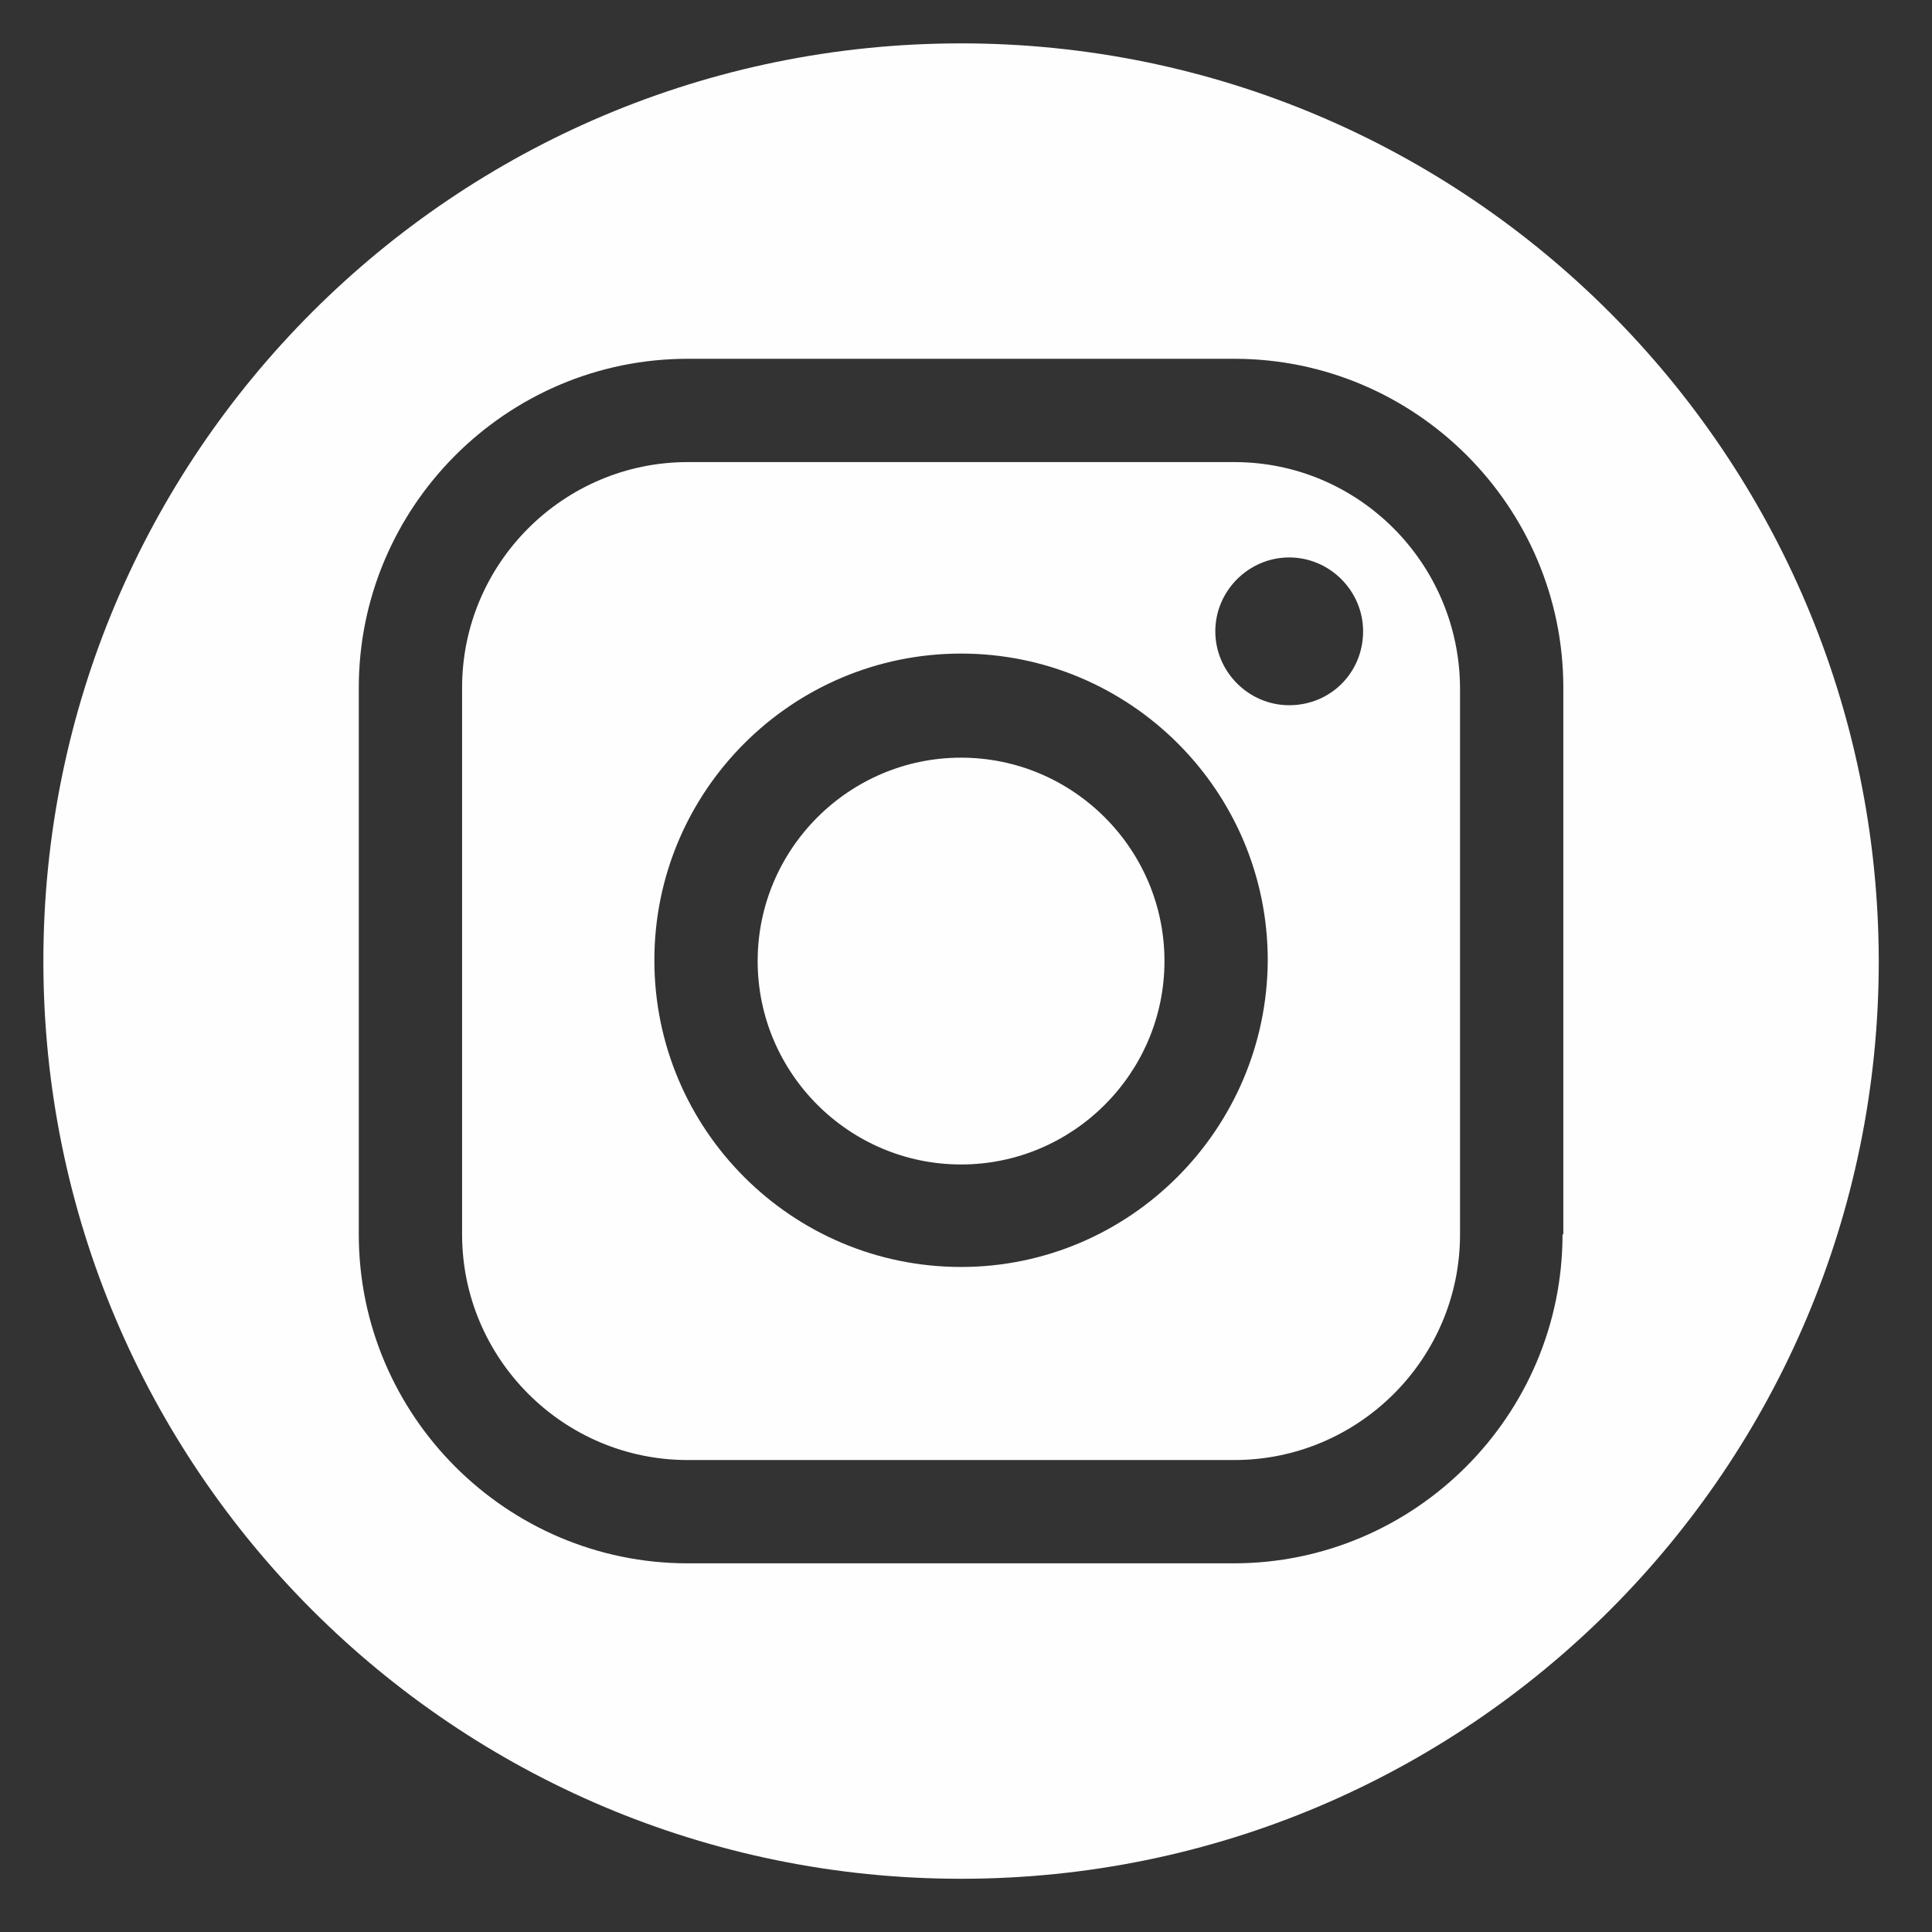
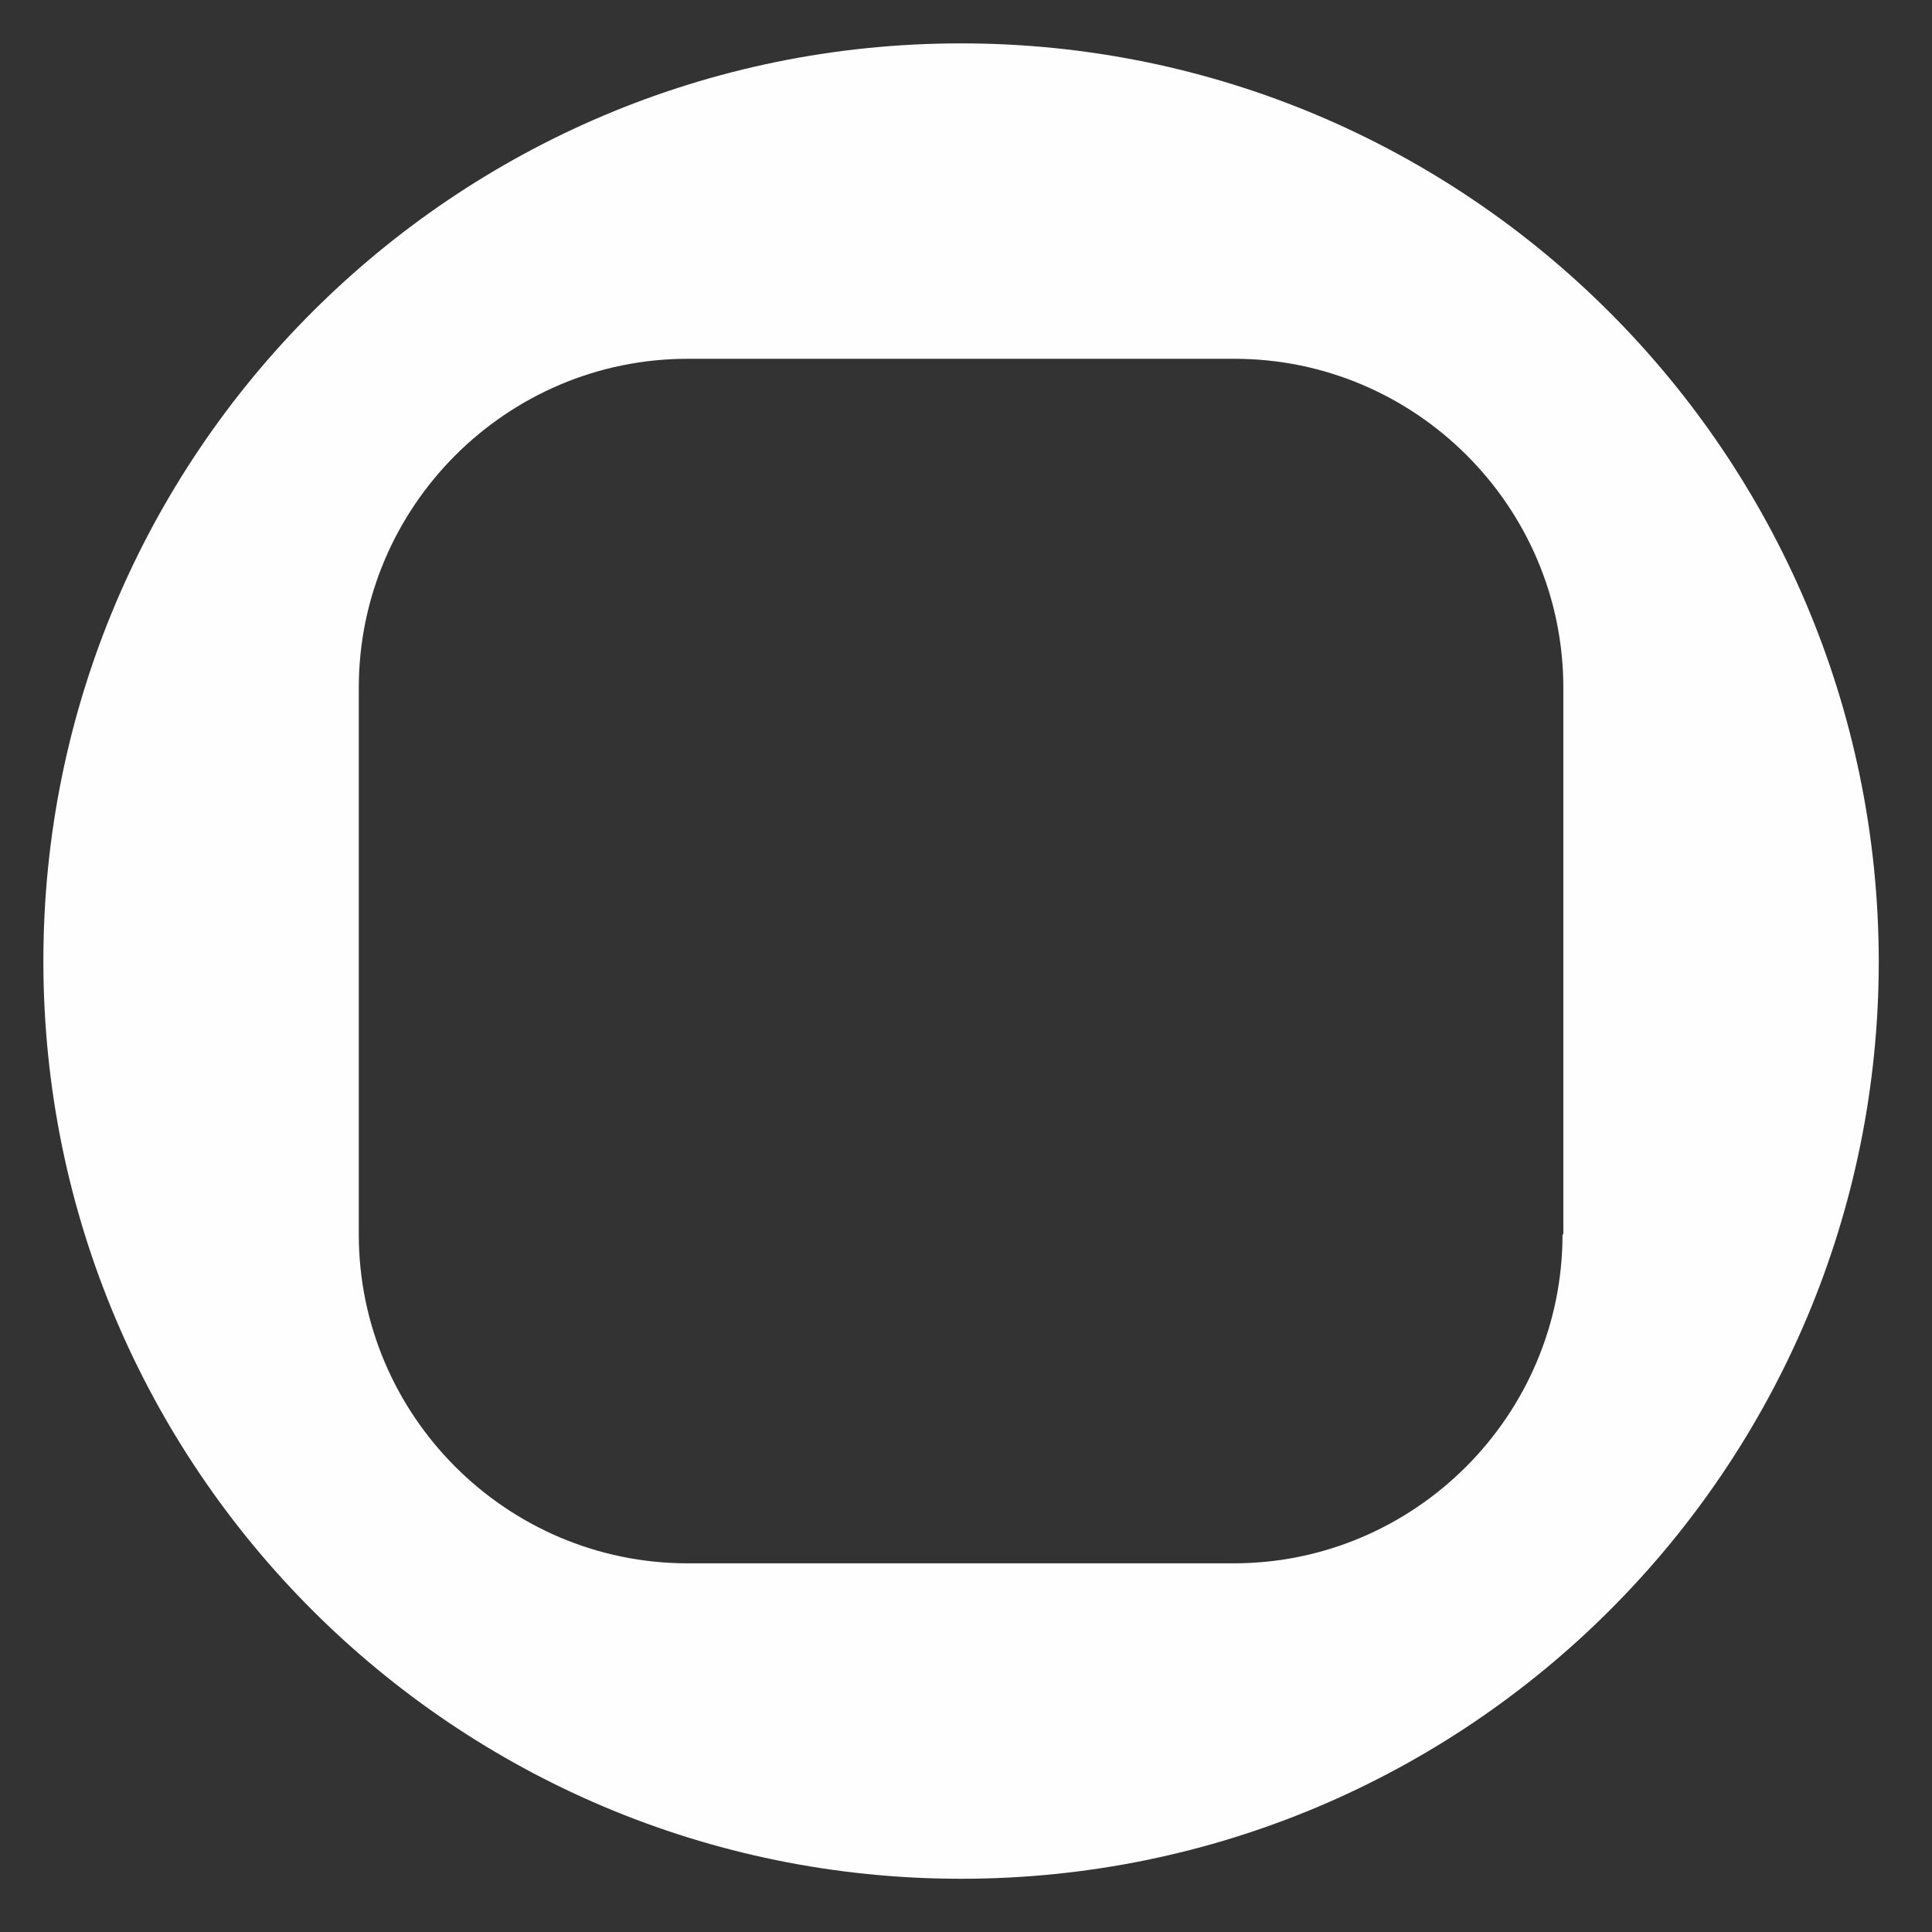
<svg xmlns="http://www.w3.org/2000/svg" width="500" zoomAndPan="magnify" viewBox="0 0 375 375" height="500" preserveAspectRatio="xMidYMid meet" version="1.0">
  <rect x="0" y="0" width="375" height="375" fill="#333333" stroke="none" />
  <defs>
    <clipPath id="id1">
      <path d="M 8.418 8.418 L 364.668 8.418 L 364.668 364.668 L 8.418 364.668 Z M 8.418 8.418 " clip-rule="nonzero" />
    </clipPath>
  </defs>
-   <path fill="#fefefe" d="M 186.543 147.062 C 164.797 147.062 147.062 164.797 147.062 186.543 C 147.062 208.285 164.797 226.023 186.543 226.023 C 208.285 226.023 226.023 208.285 226.023 186.543 C 226.023 164.797 208.285 147.062 186.543 147.062 Z M 186.543 147.062 " fill-opacity="1" fill-rule="nonzero" />
-   <path fill="#fefefe" d="M 239.594 89.691 L 133.488 89.691 C 109.43 89.691 89.691 109.277 89.691 133.488 L 89.691 239.594 C 89.691 263.652 109.277 283.391 133.488 283.391 L 239.594 283.391 C 263.652 283.391 283.391 263.805 283.391 239.594 L 283.391 133.488 C 283.238 109.277 263.652 89.691 239.594 89.691 Z M 186.543 245.918 C 153.691 245.918 127.012 219.238 127.012 186.387 C 127.012 153.539 153.691 126.859 186.543 126.859 C 219.391 126.859 246.07 153.539 246.07 186.387 C 245.918 219.238 219.238 245.918 186.543 245.918 Z M 250.234 136.883 C 242.371 136.883 235.891 130.406 235.891 122.539 C 235.891 114.676 242.371 108.199 250.234 108.199 C 258.102 108.199 264.578 114.676 264.578 122.539 C 264.578 130.559 258.254 136.883 250.234 136.883 Z M 250.234 136.883 " fill-opacity="1" fill-rule="nonzero" />
  <g clip-path="url(#id1)">
    <path fill="#fefefe" d="M 186.543 8.418 C 88.148 8.418 8.418 88.148 8.418 186.543 C 8.418 284.934 88.148 364.668 186.543 364.668 C 284.934 364.668 364.668 284.934 364.668 186.543 C 364.512 88.148 284.781 8.418 186.543 8.418 Z M 303.285 239.594 C 303.285 274.758 274.602 303.441 239.441 303.441 L 133.488 303.441 C 98.328 303.441 69.641 274.758 69.641 239.594 L 69.641 133.488 C 69.641 98.328 98.328 69.641 133.488 69.641 L 239.594 69.641 C 274.758 69.641 303.441 98.328 303.441 133.488 L 303.441 239.594 Z M 303.285 239.594 " fill-opacity="1" fill-rule="nonzero" />
  </g>
</svg>